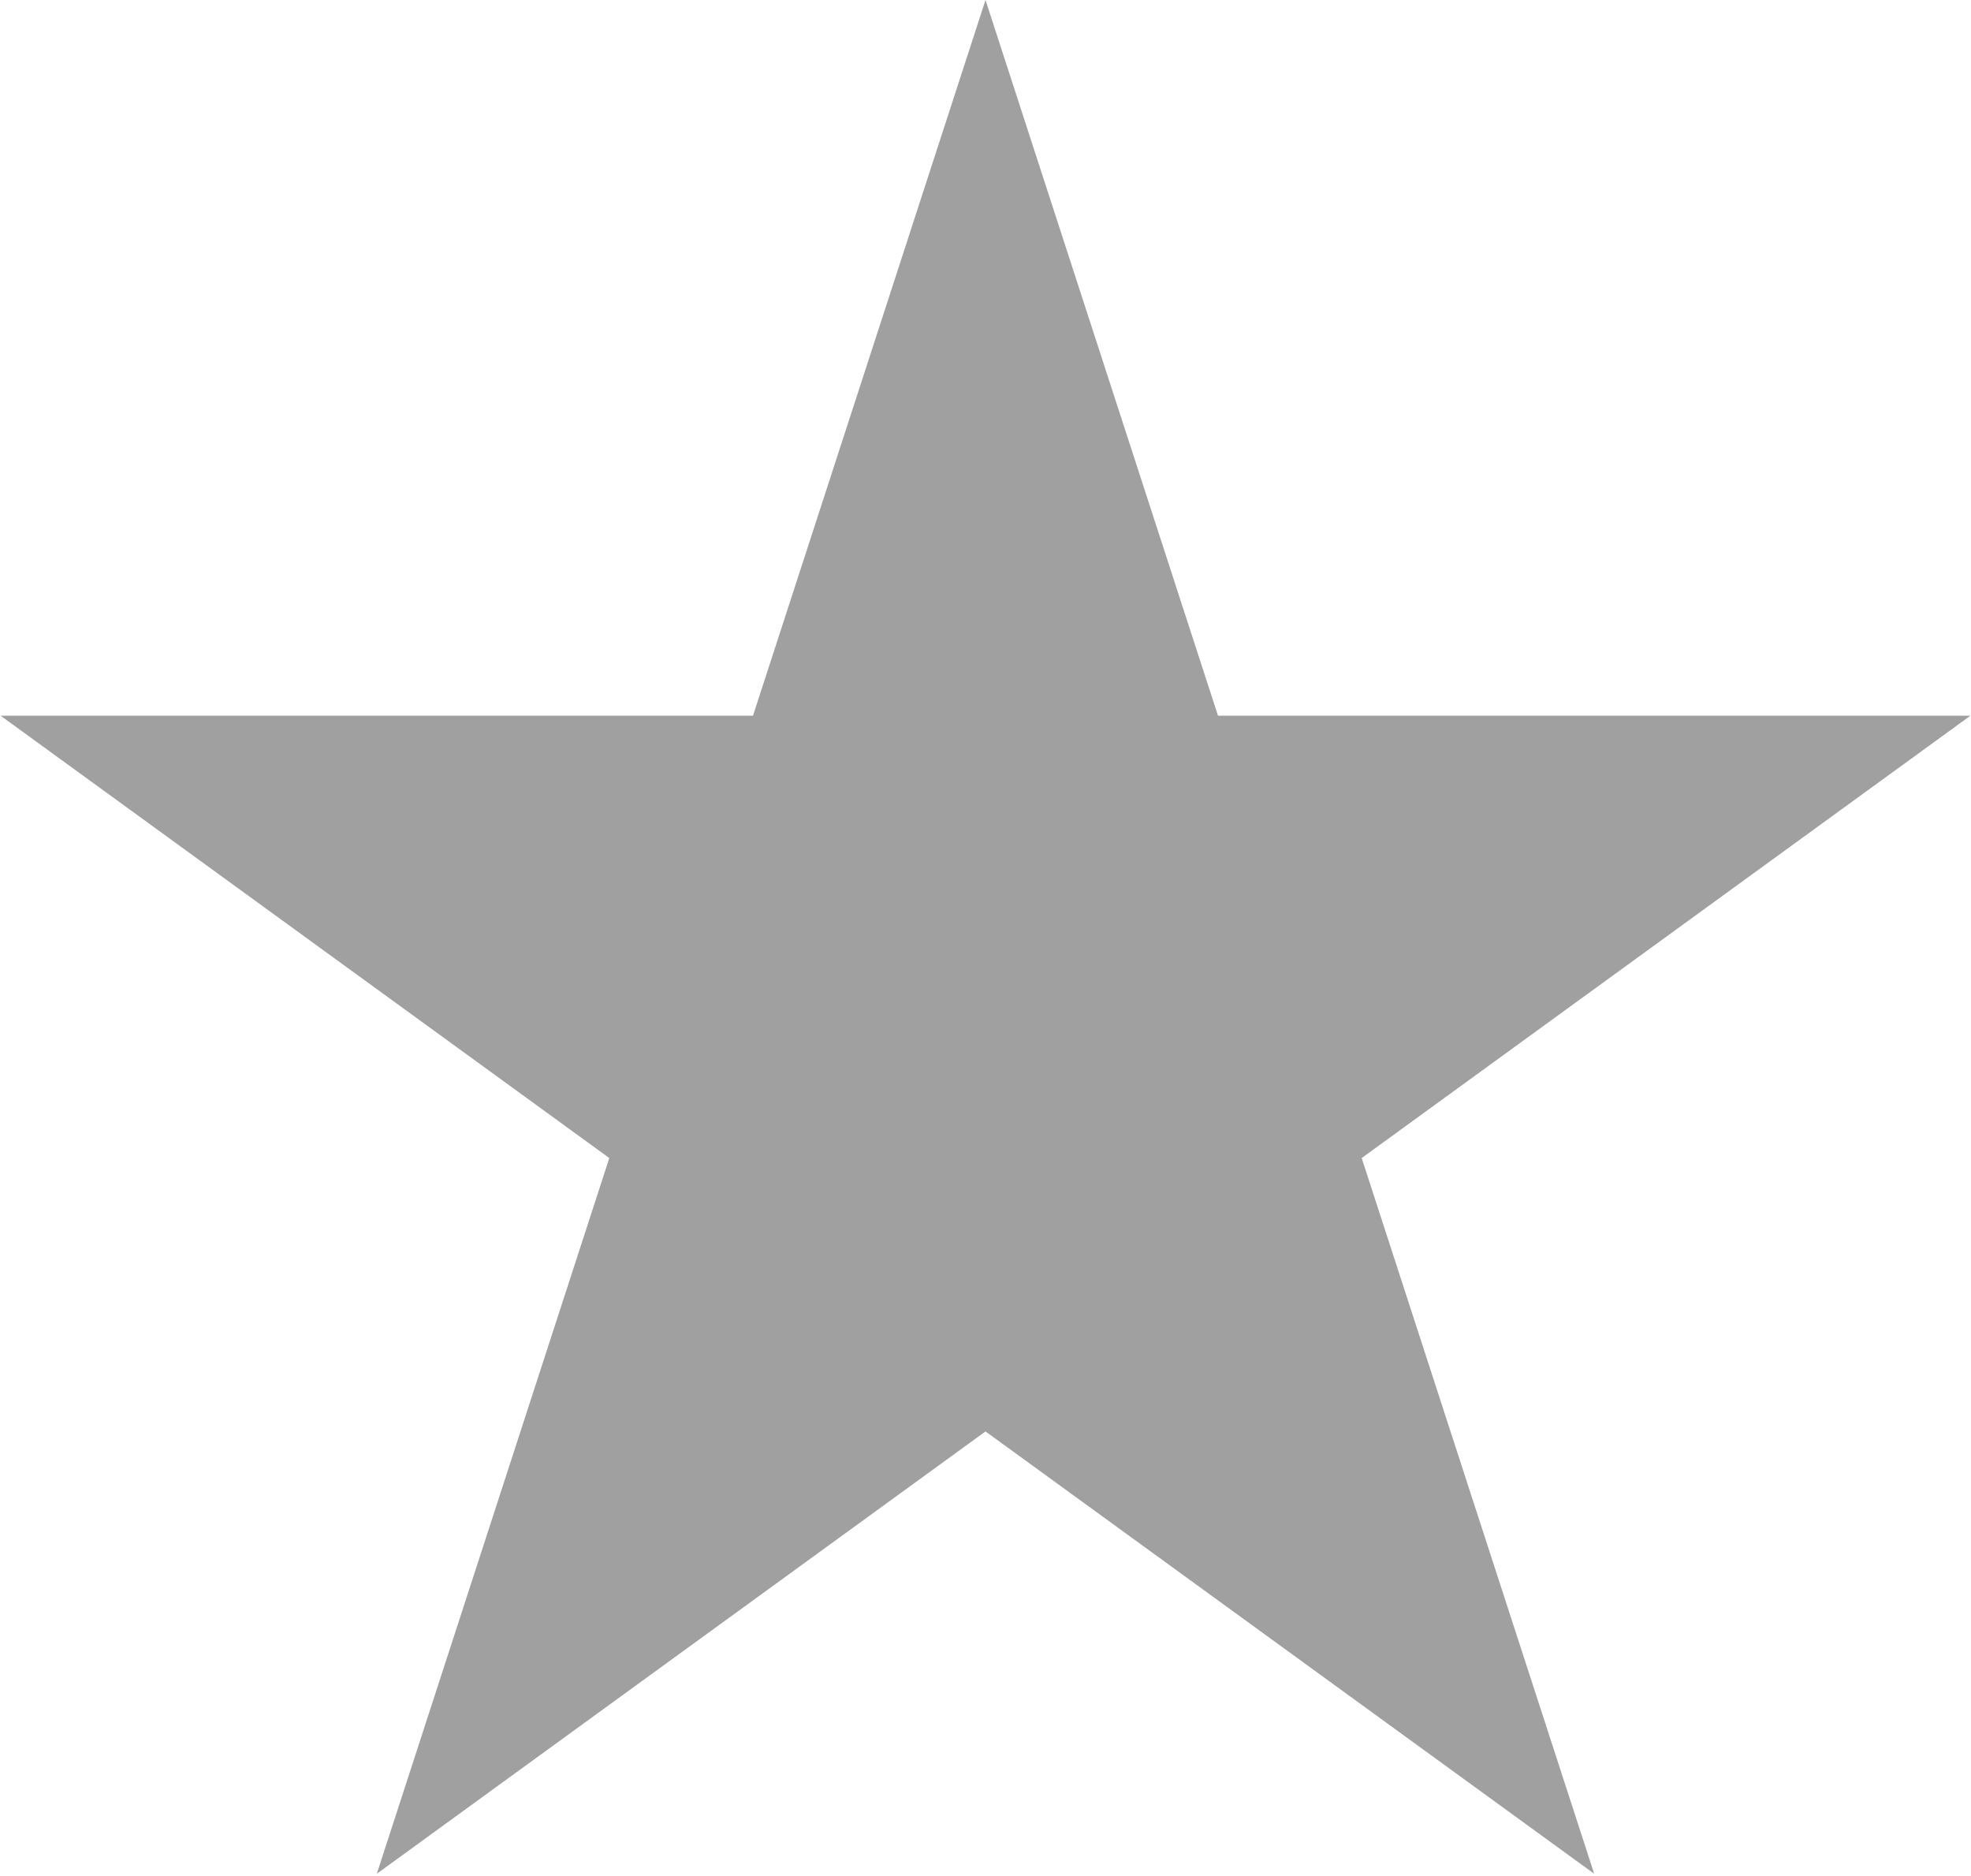
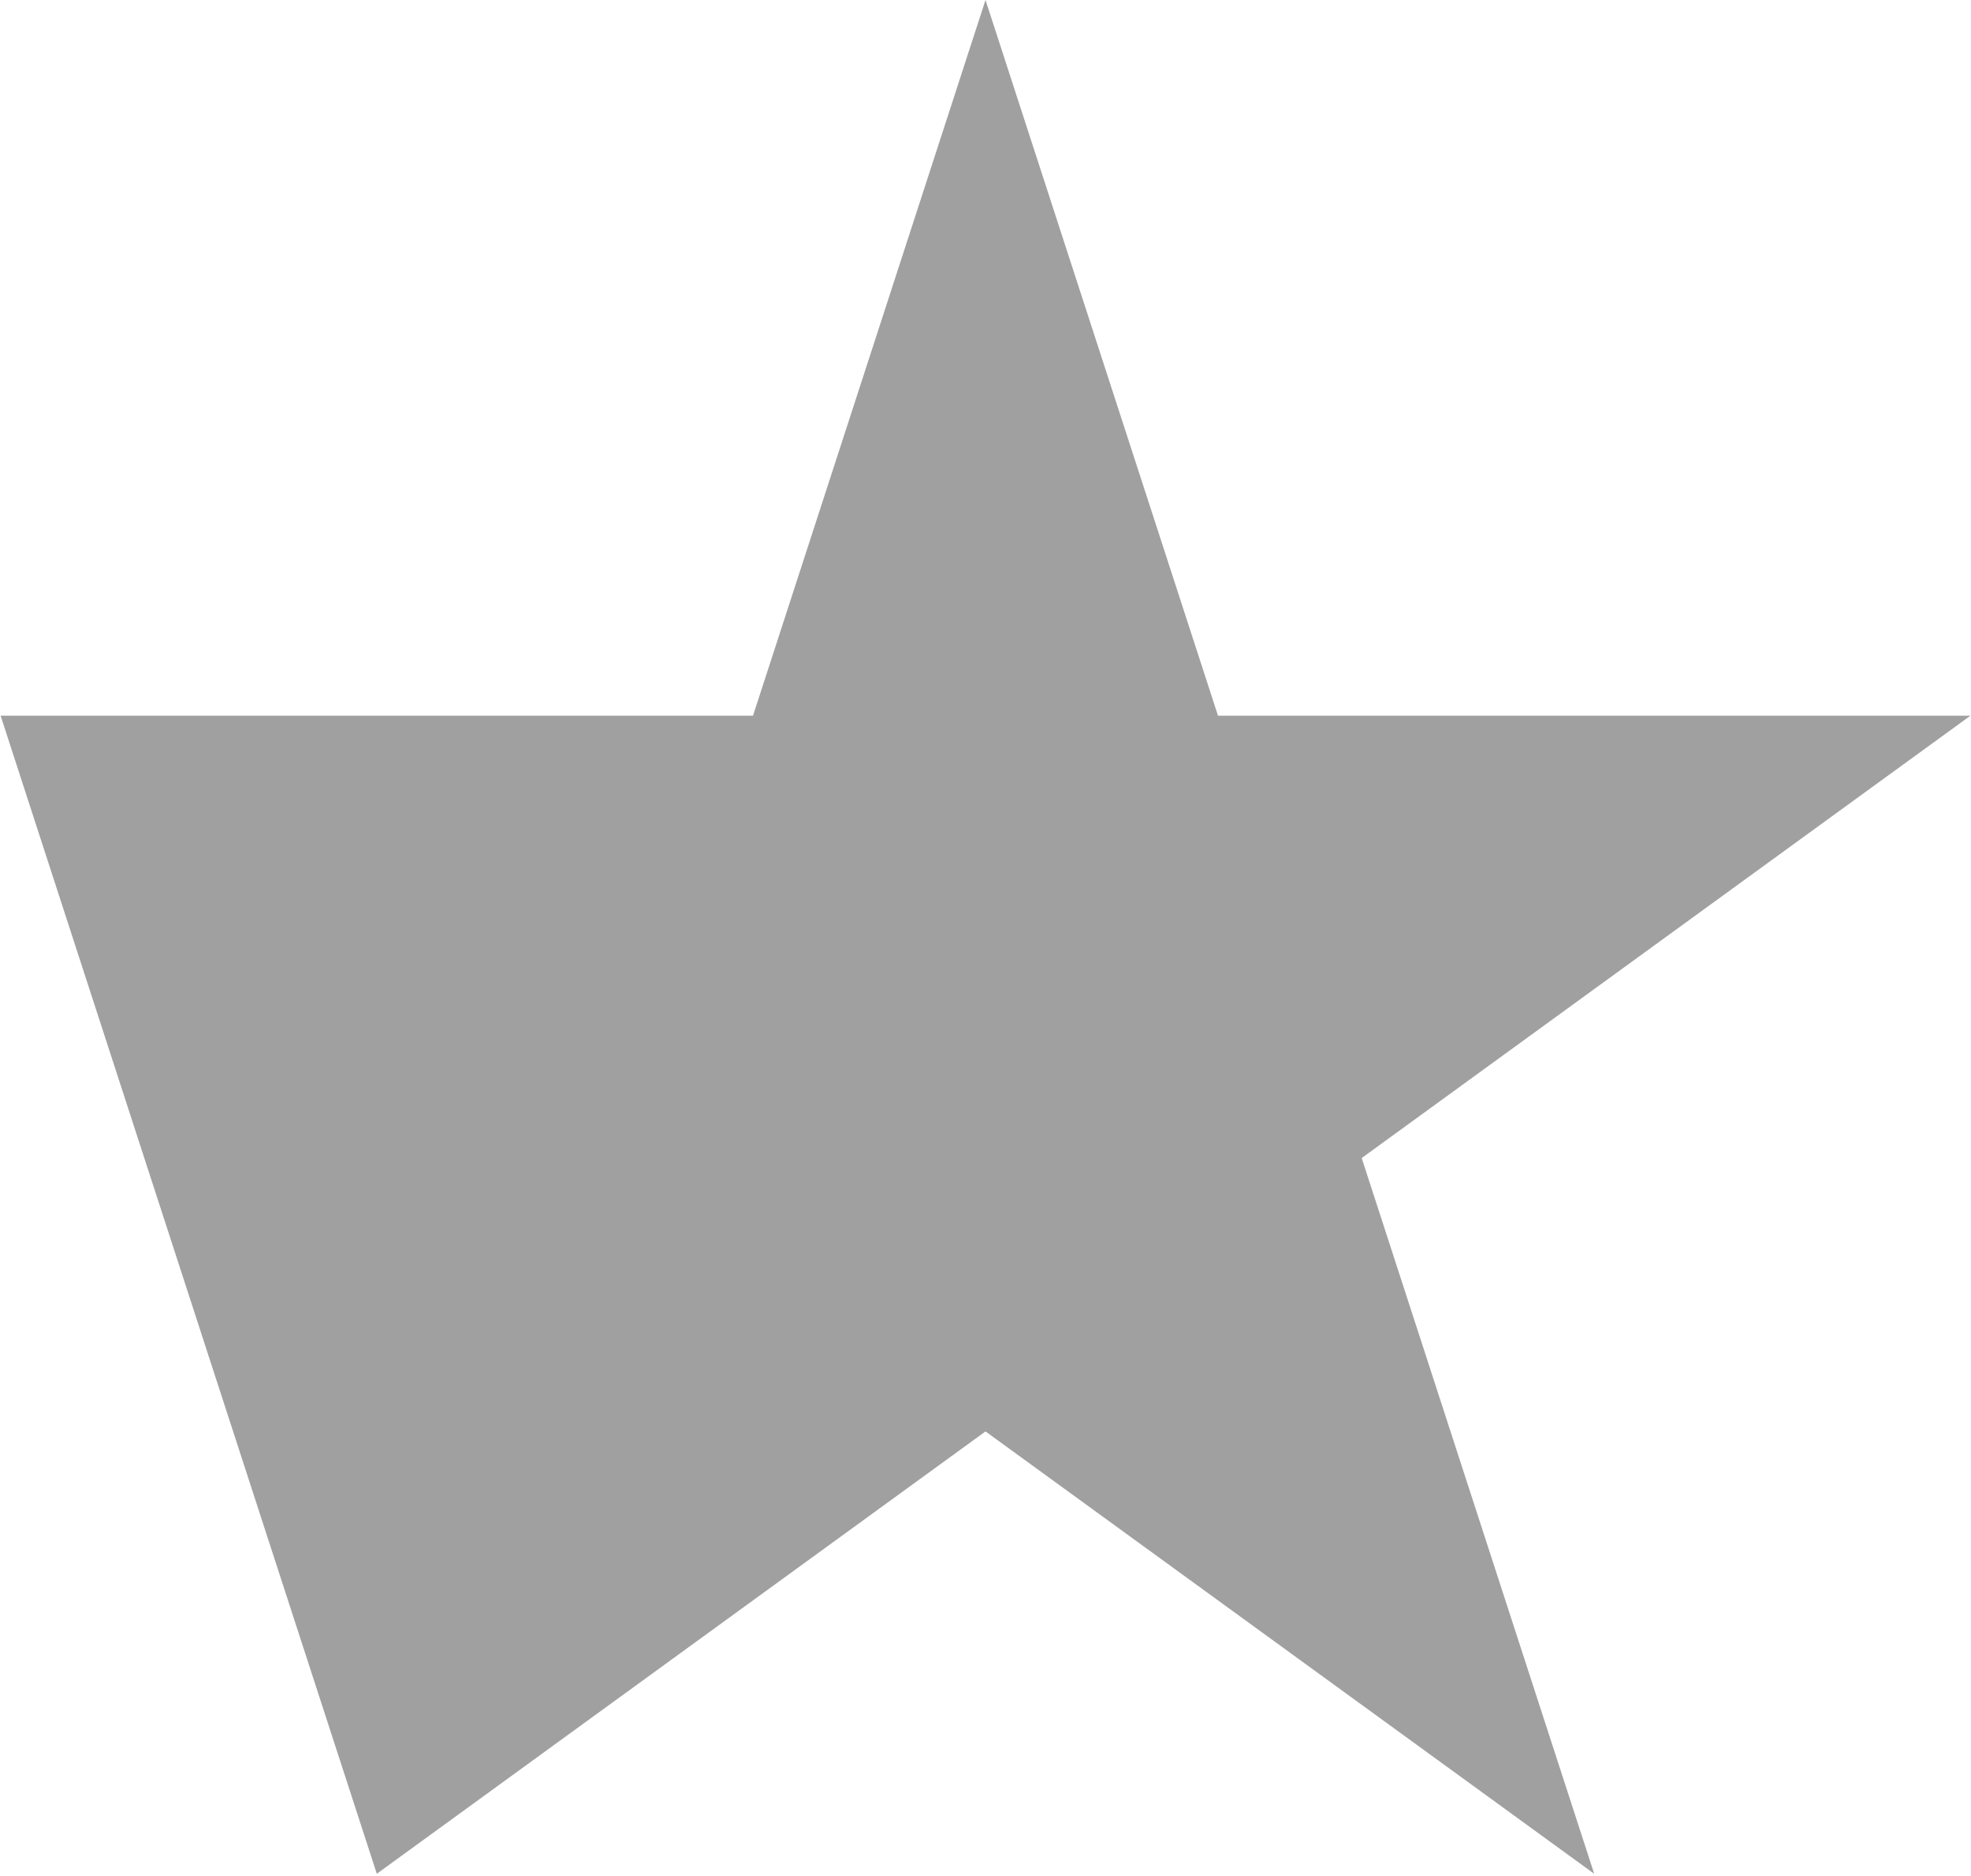
<svg xmlns="http://www.w3.org/2000/svg" width="866" height="824" viewBox="0 0 866 824" fill="none">
-   <path d="M433 0L535.154 314.397H865.731L598.288 508.705L700.442 823.103L433 628.795L165.558 823.103L267.712 508.705L0.269 314.397H330.846L433 0Z" fill="#A0A0A0" />
+   <path d="M433 0L535.154 314.397H865.731L598.288 508.705L700.442 823.103L433 628.795L165.558 823.103L0.269 314.397H330.846L433 0Z" fill="#A0A0A0" />
</svg>